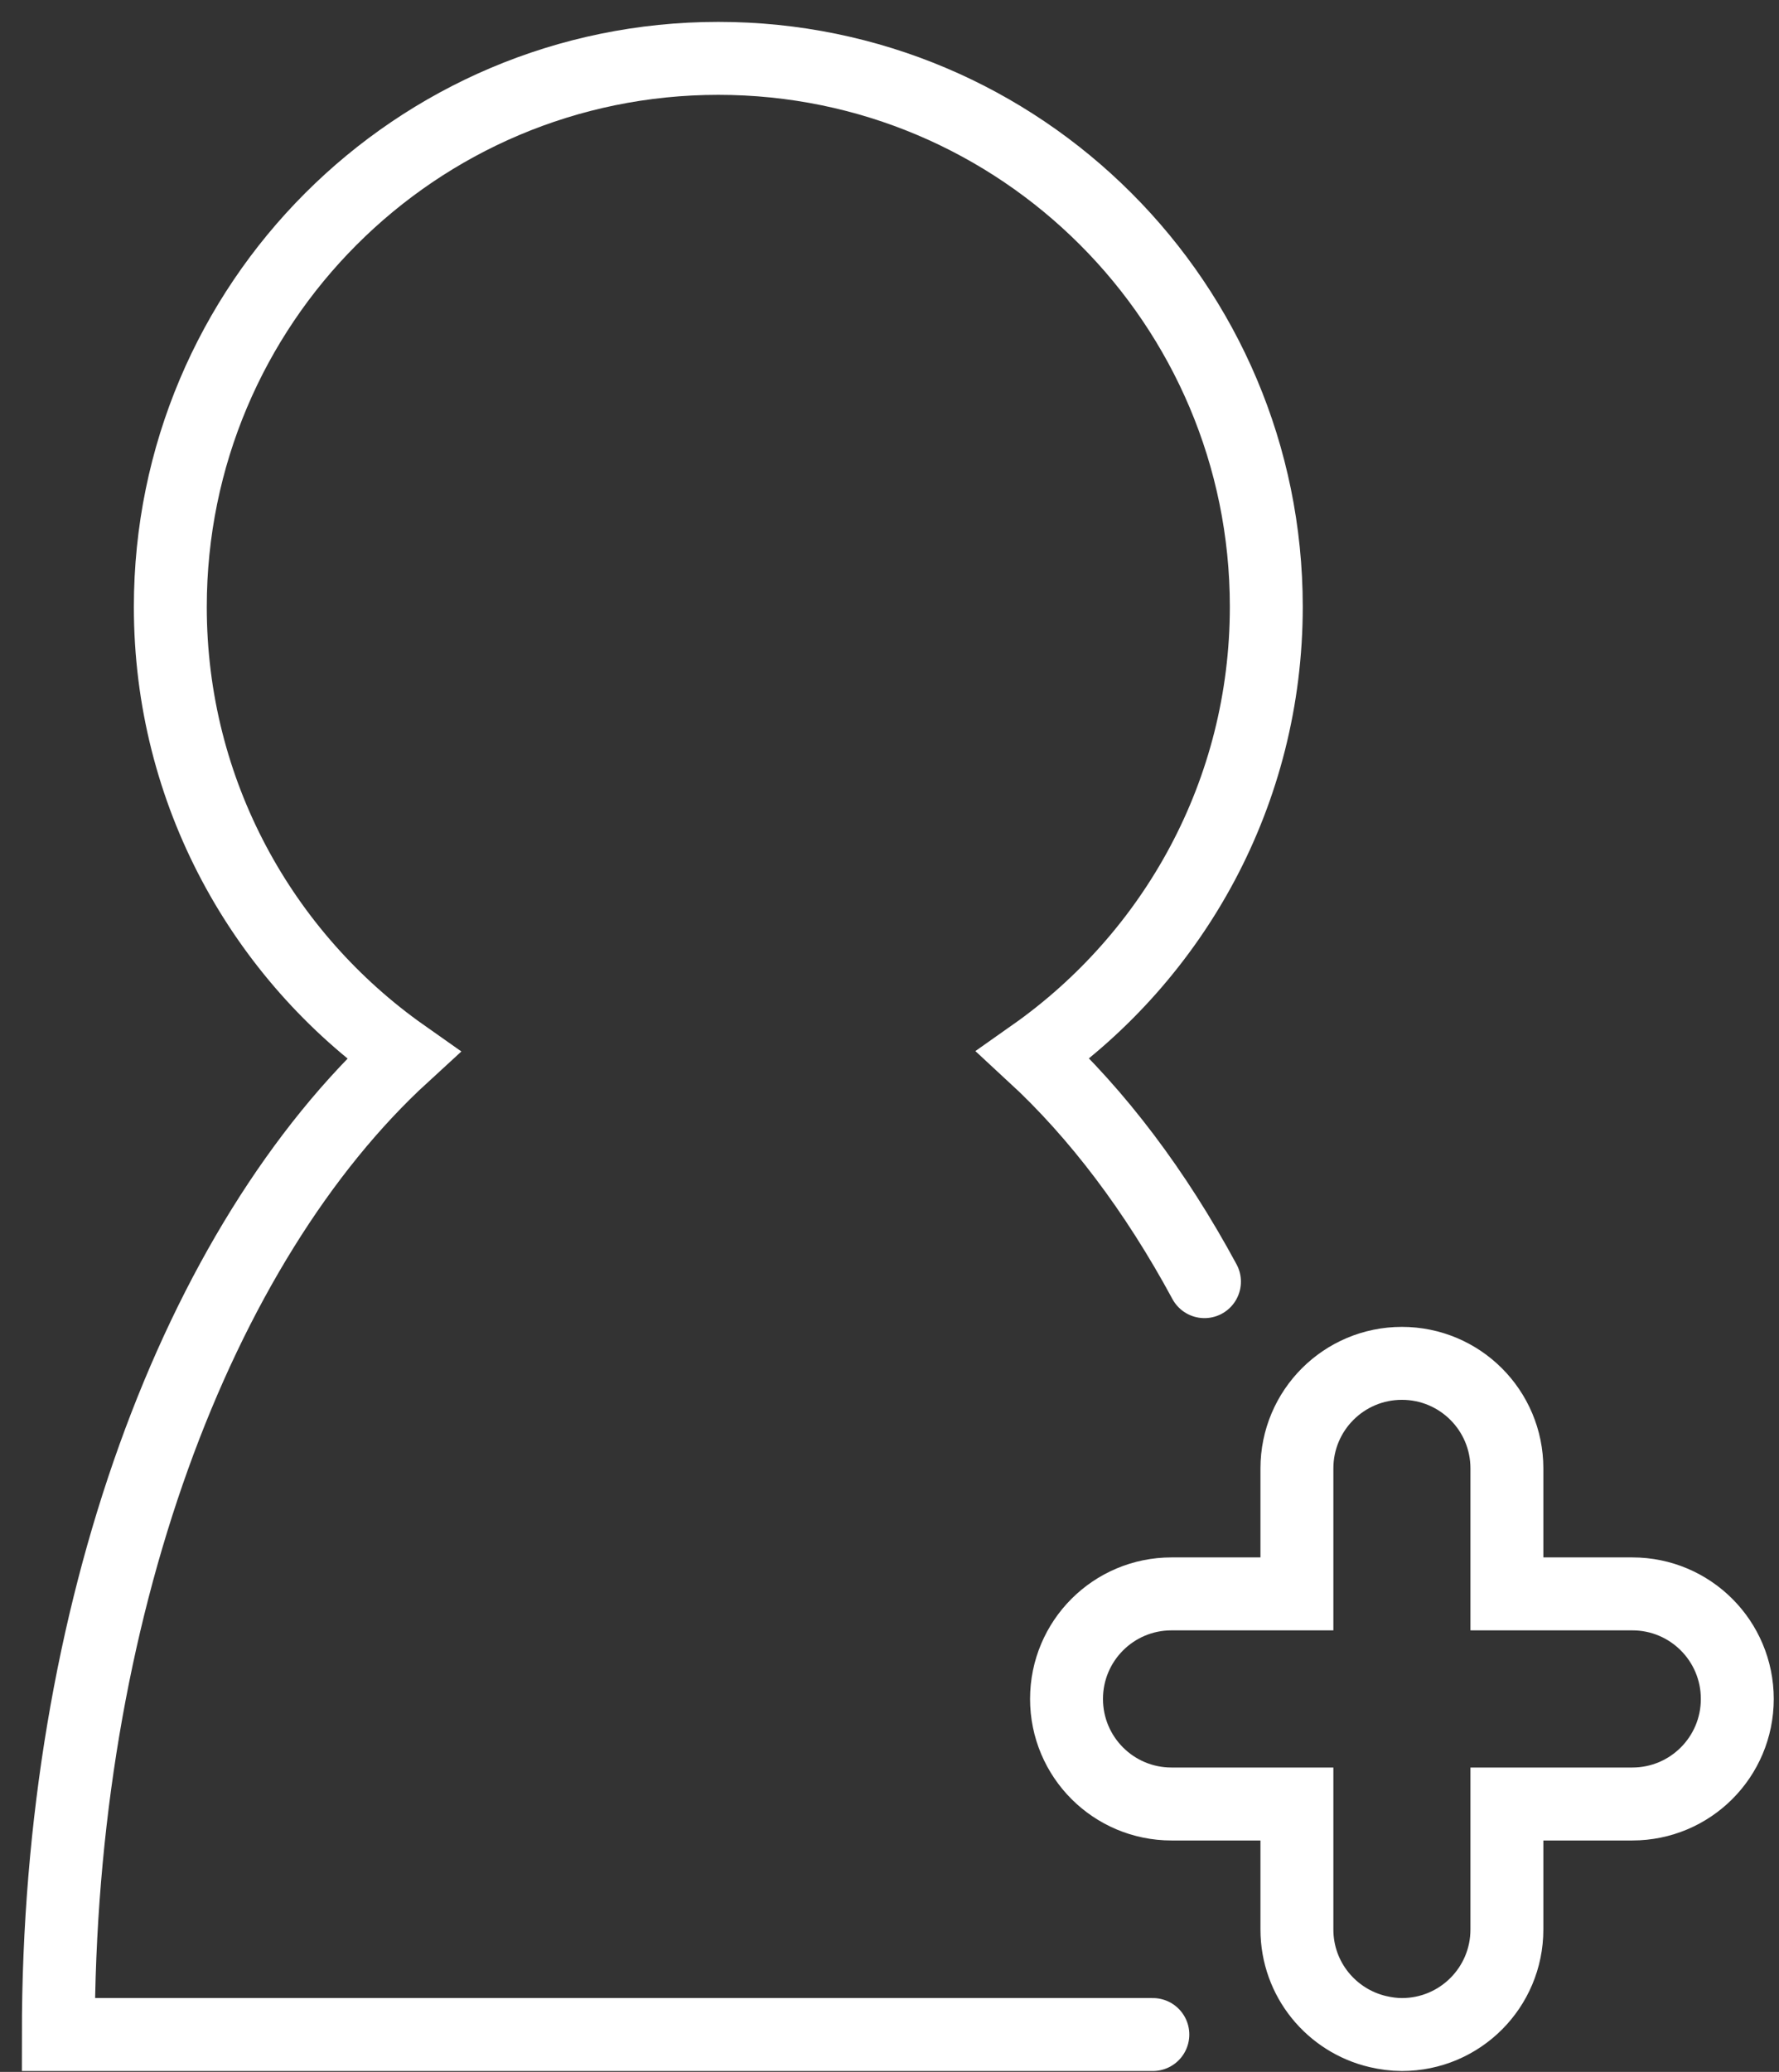
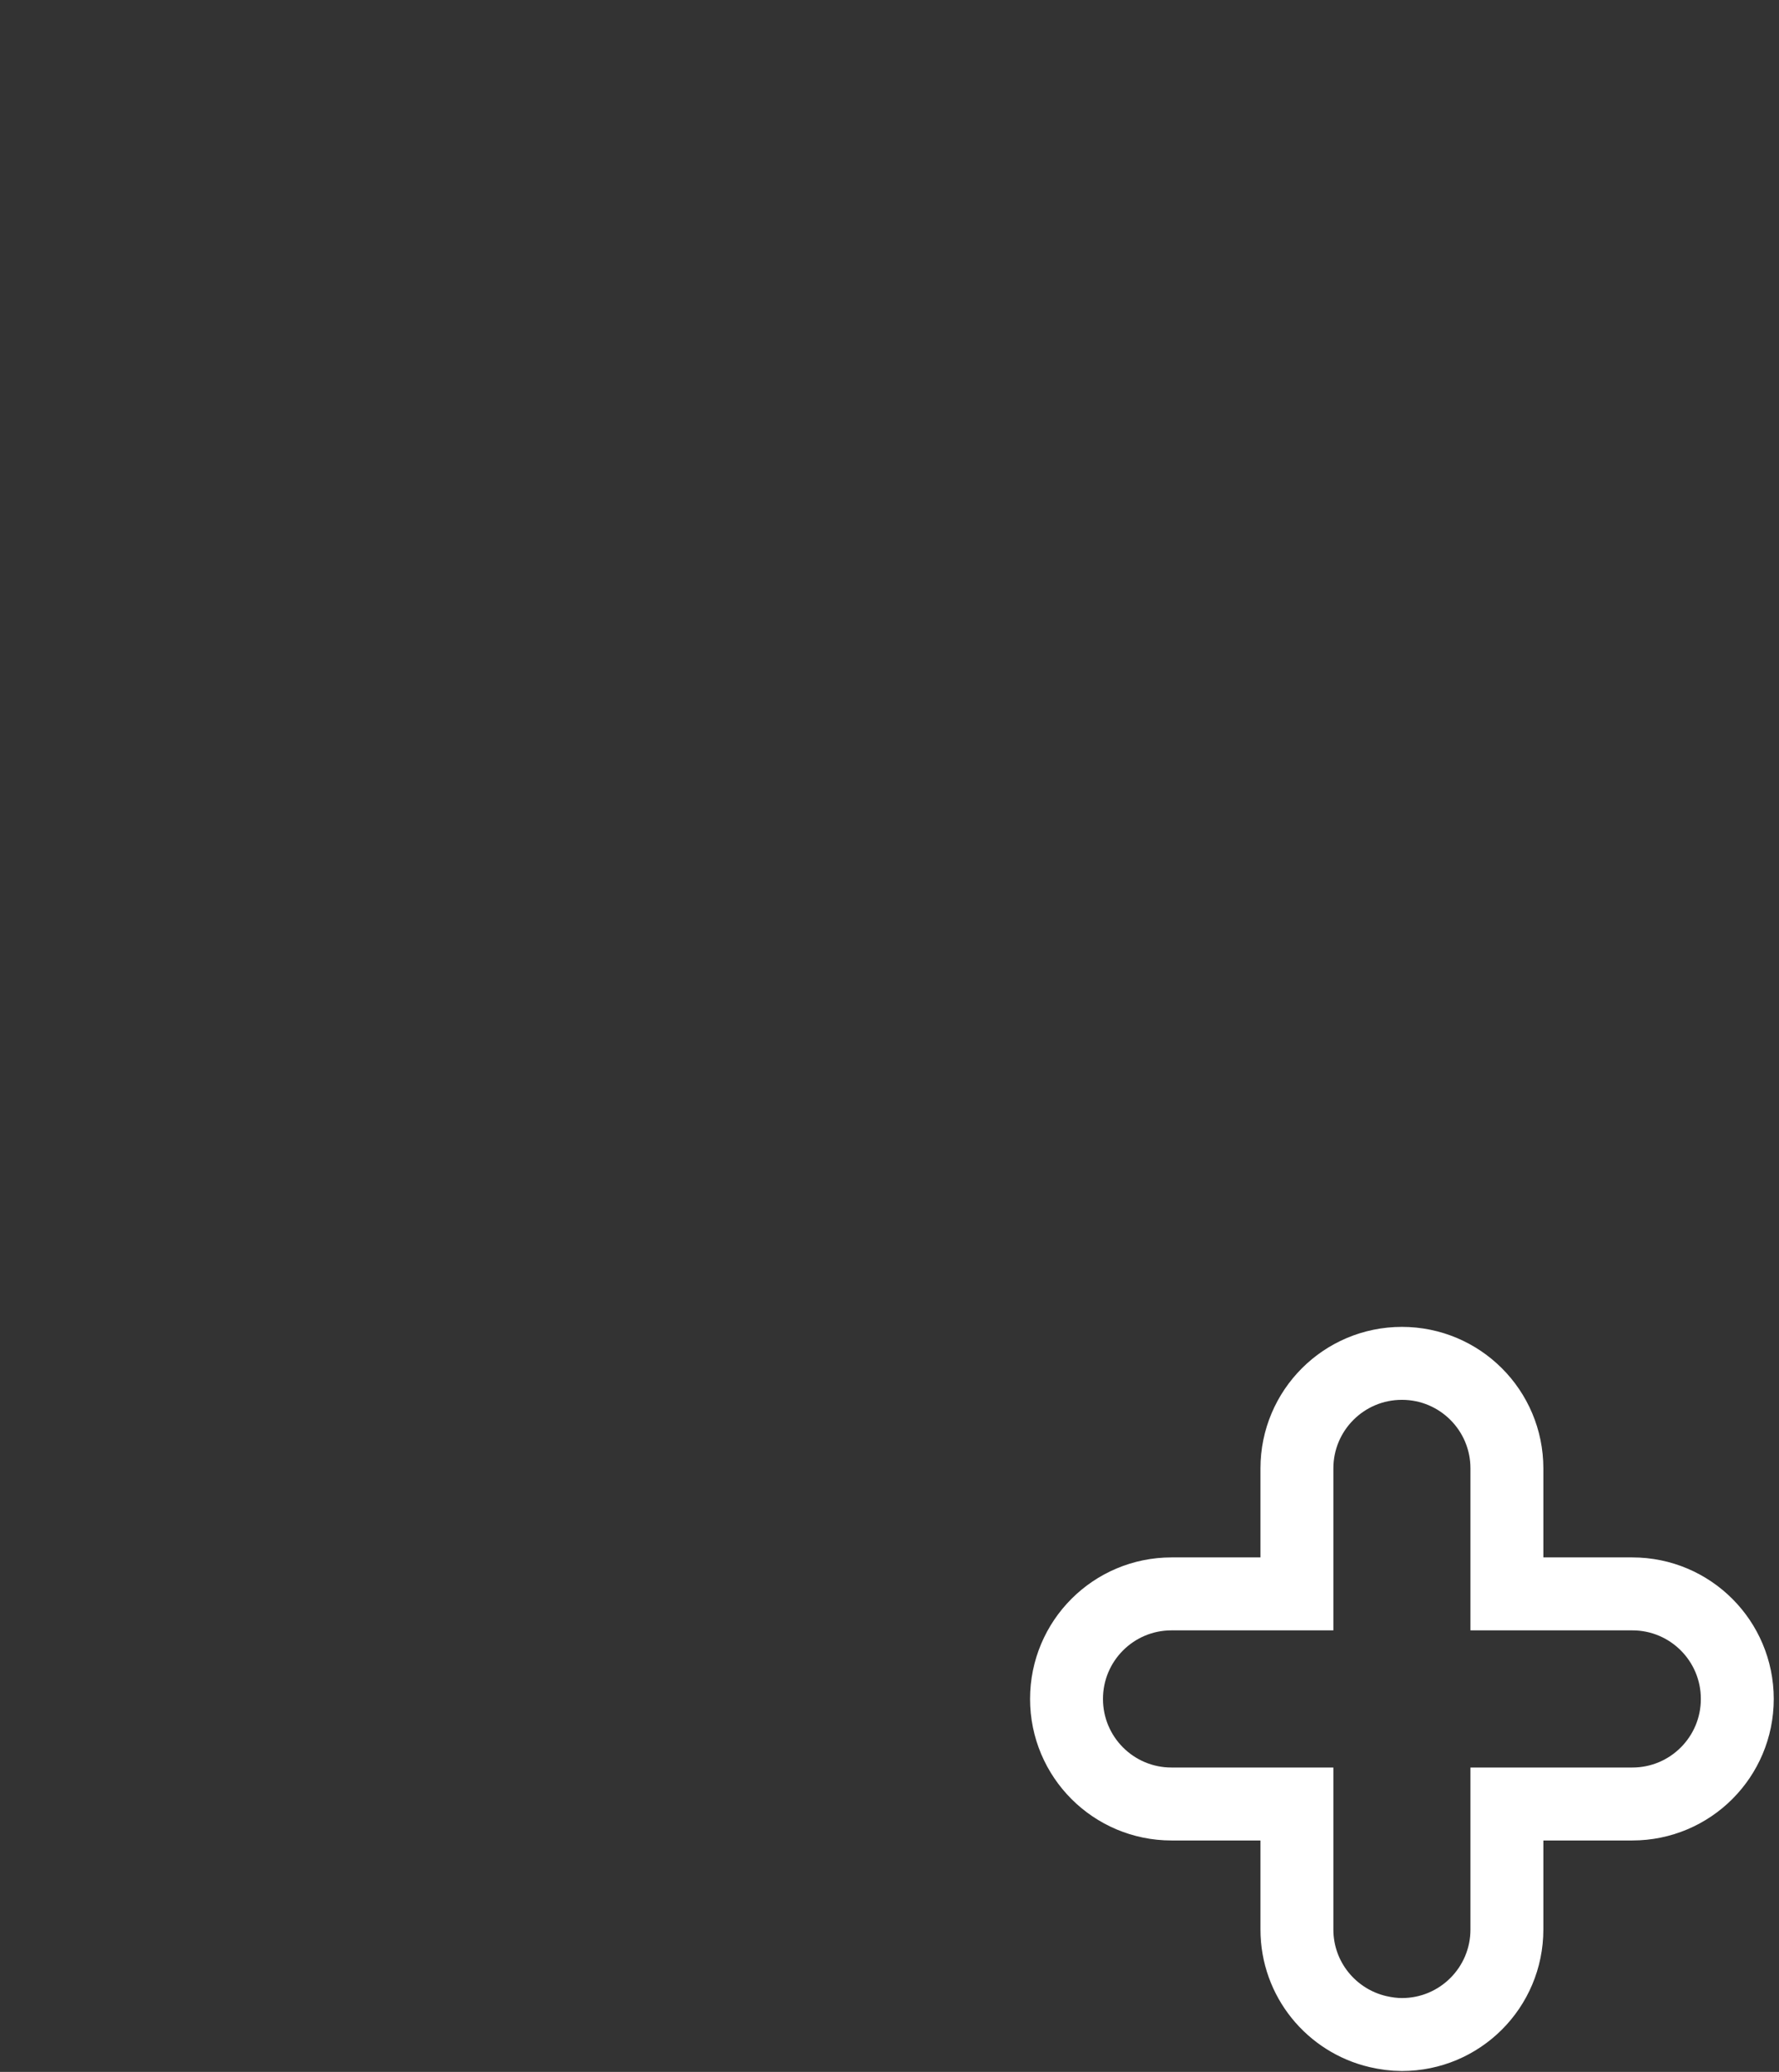
<svg xmlns="http://www.w3.org/2000/svg" width="61" height="71" viewBox="0 0 61 71" fill="none">
  <rect x="0" y="0" width="61" height="71" fill="#333333" stroke="none" />
-   <path d="M41.3 43.92C39.62 40.81 37.63 38.18 35.43 36.15C40.26 32.75 43.42 27.15 43.42 20.79C43.42 10.42 35.01 2 24.63 2C14.25 2 5.84 10.42 5.84 20.8C5.84 27.15 9 32.76 13.83 36.16C6.78 42.62 2 55.23 2 69.72H39.53" stroke="white" stroke-width="2.5" stroke-miterlimit="10" stroke-linecap="round" />
  <path d="M44.47 51.4V50.32C44.47 48.33 46.08 46.72 48.07 46.72C50.06 46.72 51.67 48.33 51.67 50.32V54.62H55.97C57.96 54.62 59.57 56.23 59.57 58.22C59.57 60.21 57.96 61.82 55.97 61.82H51.67V66.12C51.67 68.11 50.06 69.72 48.07 69.72C47.79 69.72 47.51 69.68 47.25 69.62C45.66 69.25 44.47 67.83 44.47 66.12V61.82H40.17C38.18 61.82 36.57 60.21 36.57 58.22C36.57 56.23 38.18 54.62 40.17 54.62H44.47V51.4Z" stroke="white" stroke-width="2.5" stroke-miterlimit="10" />
</svg>